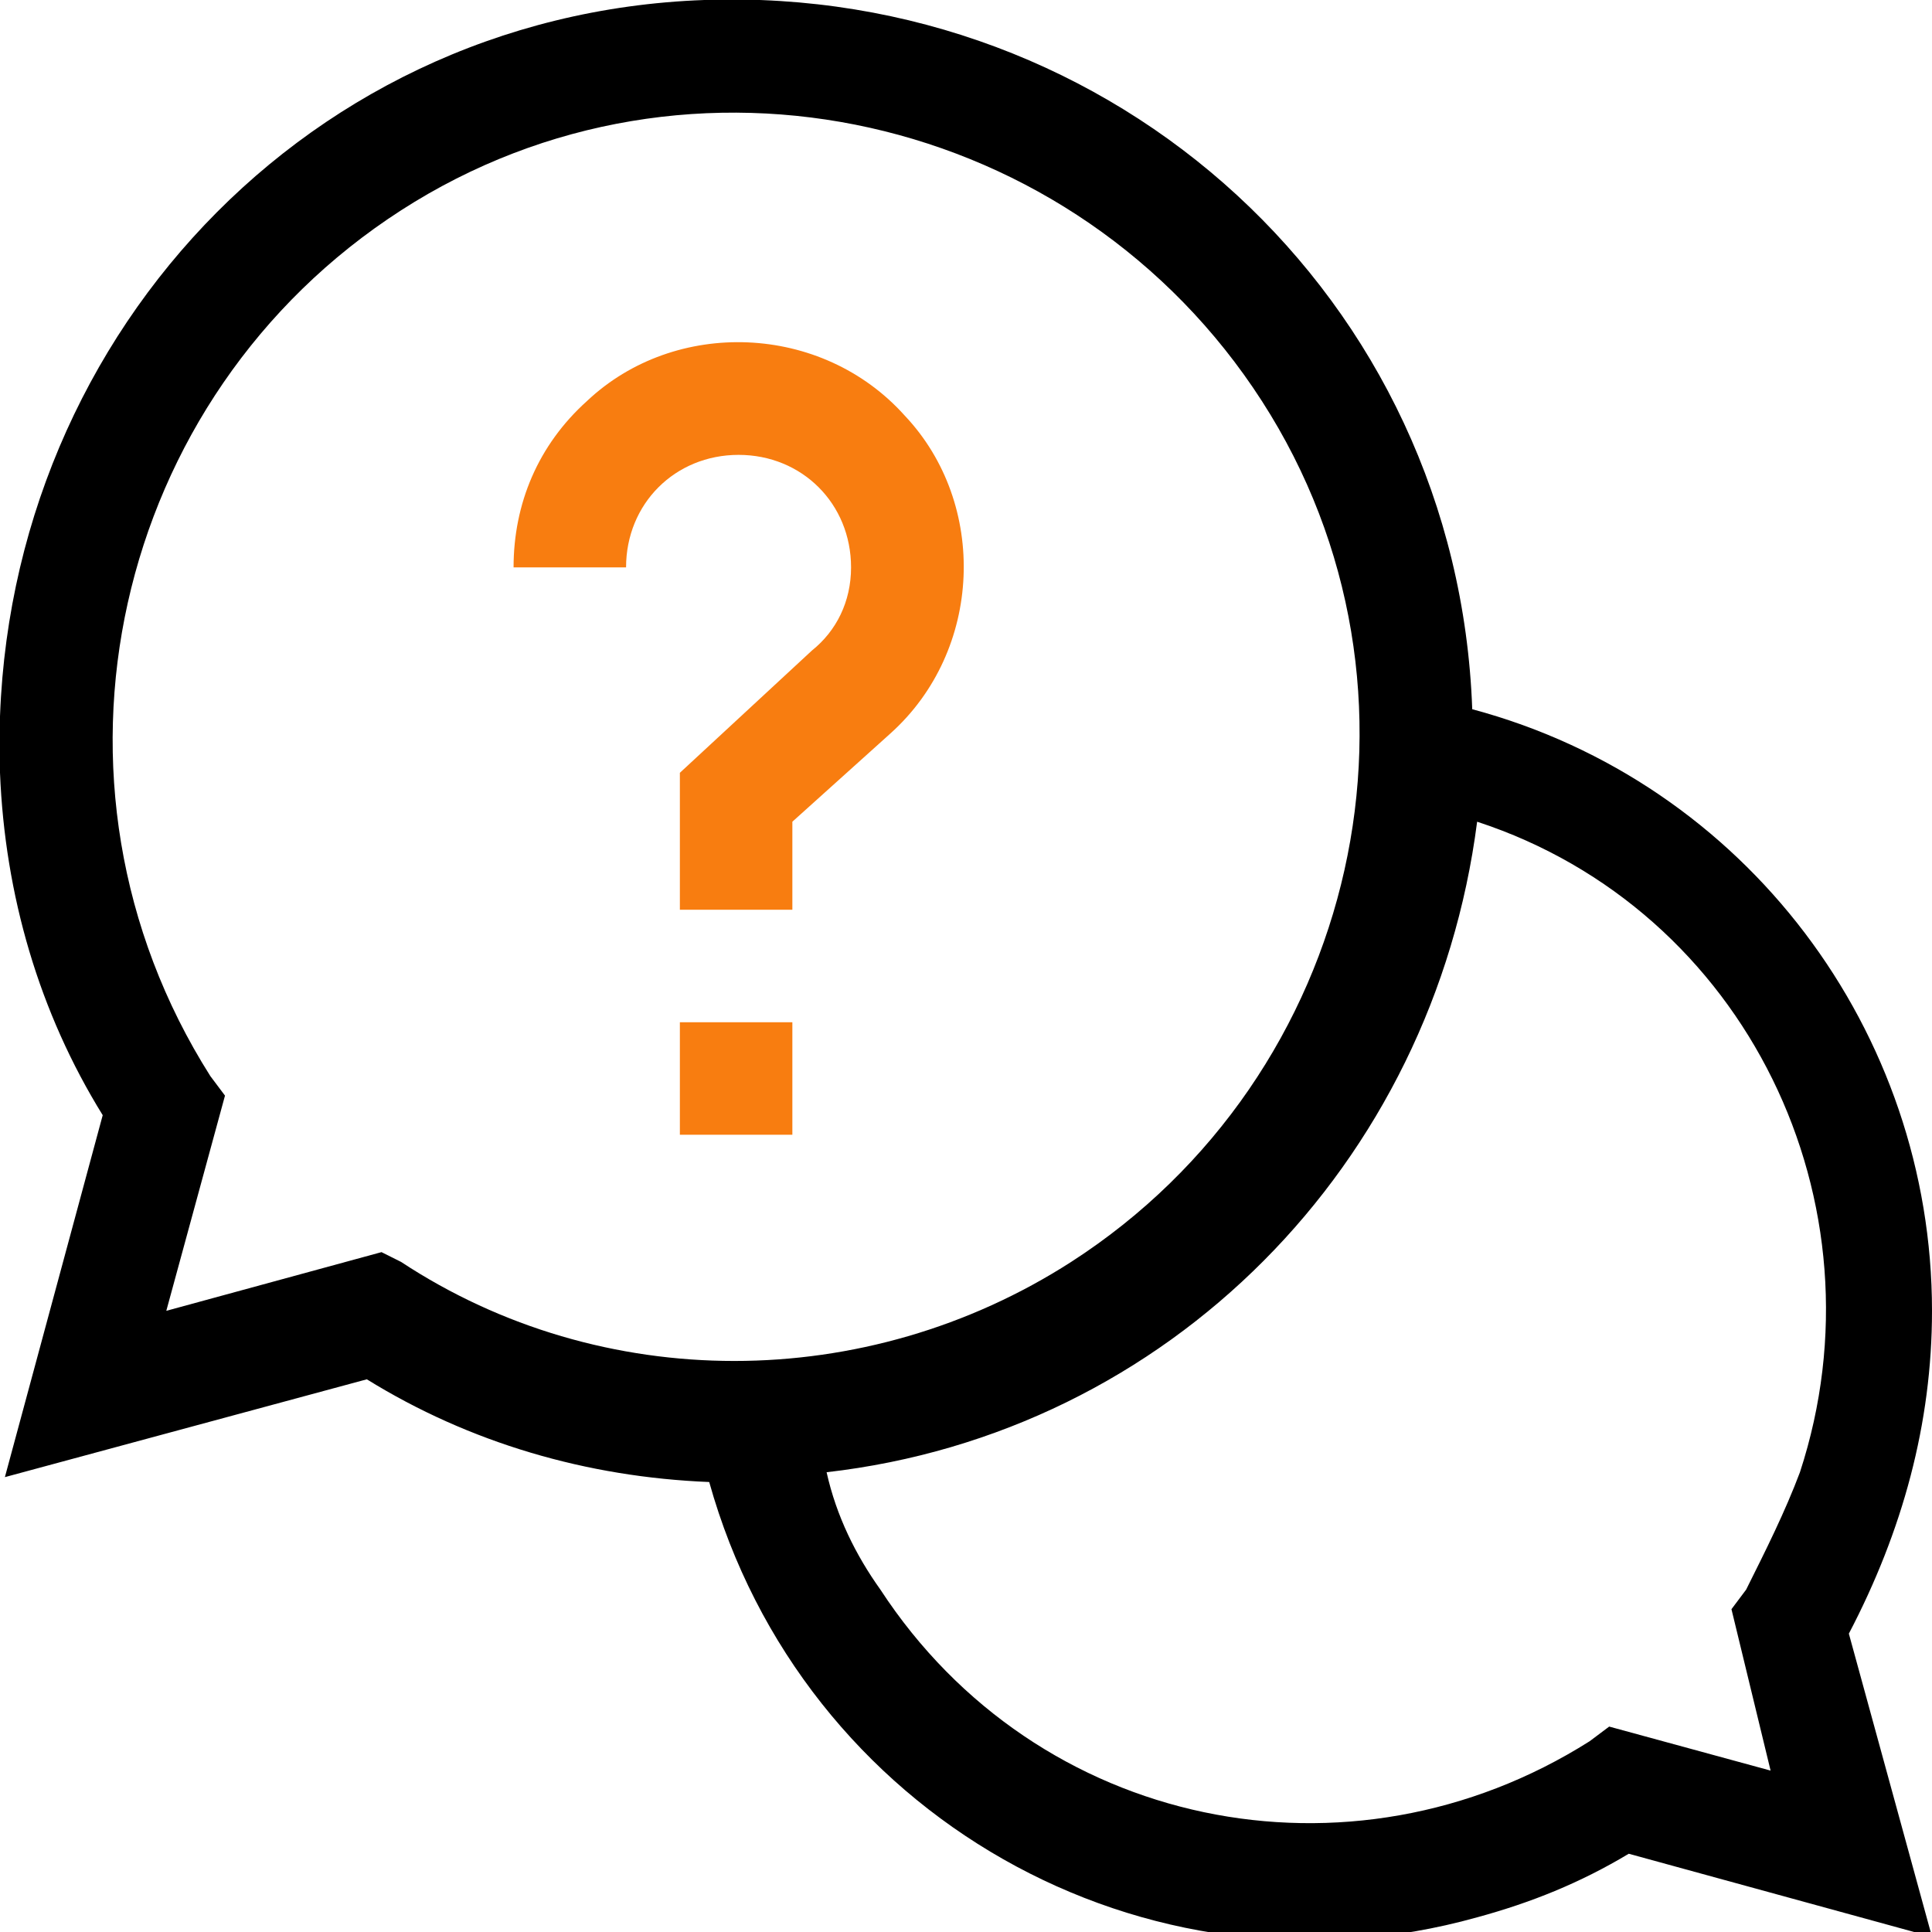
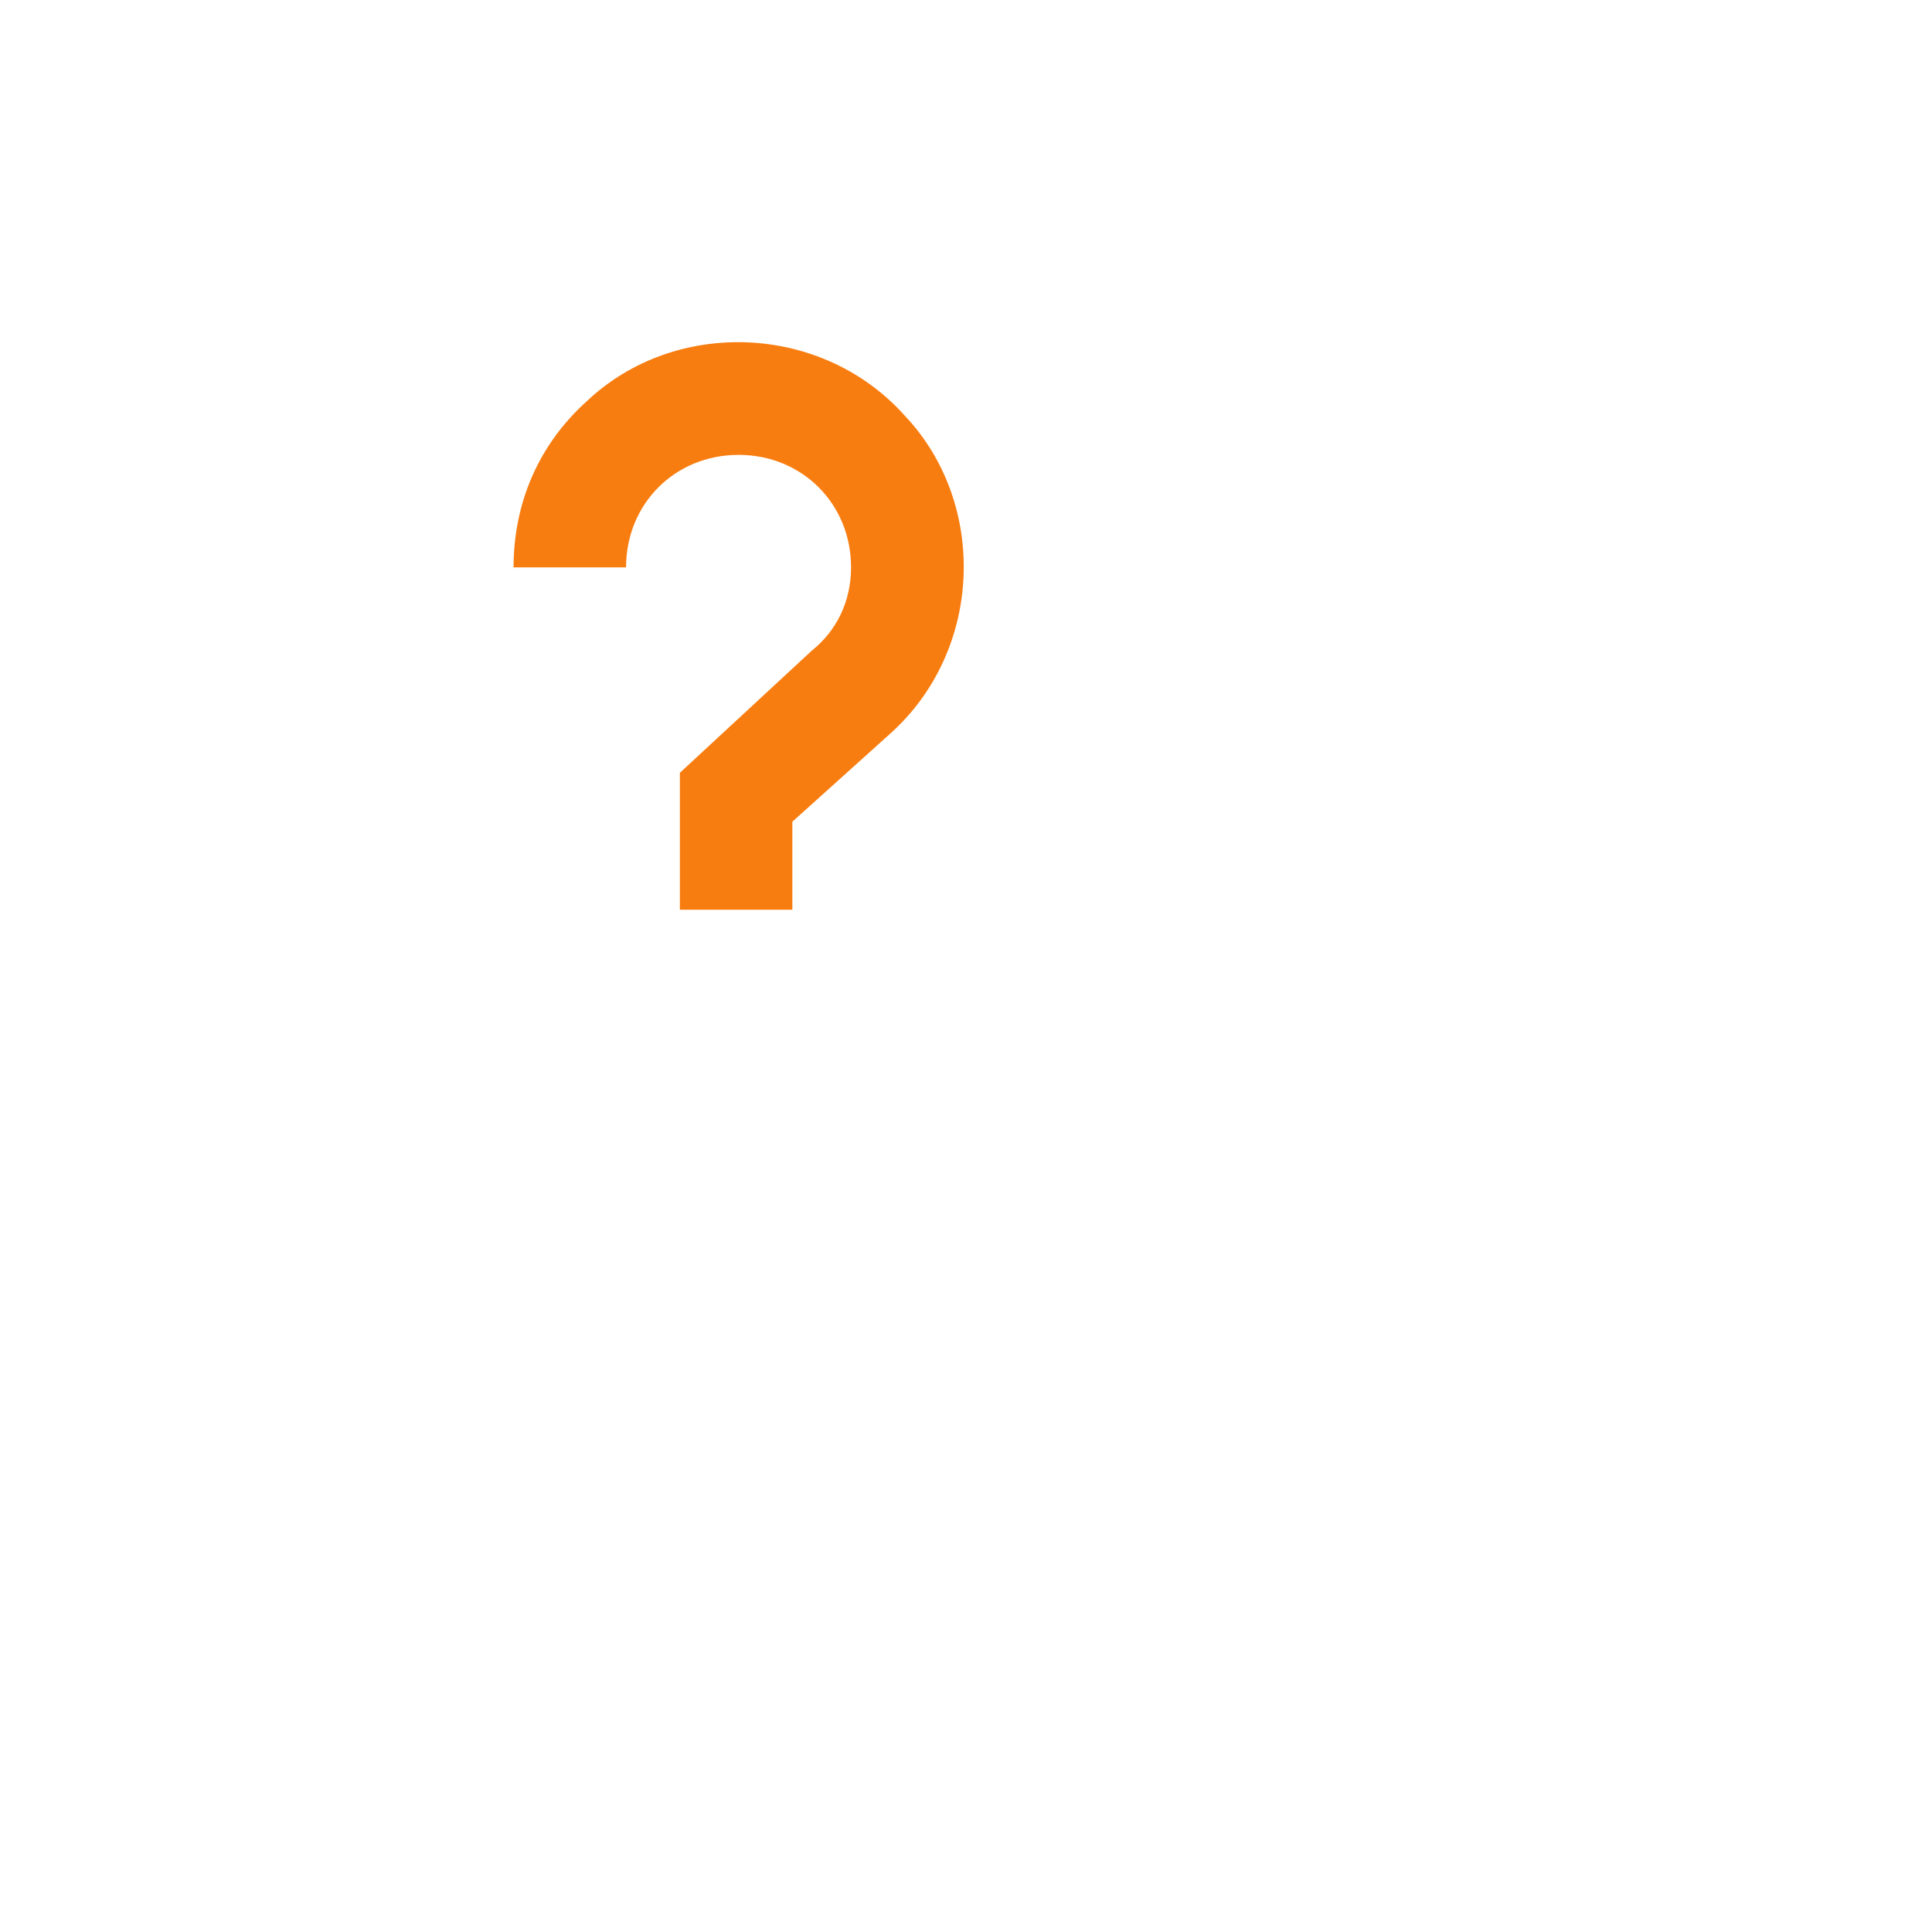
<svg xmlns="http://www.w3.org/2000/svg" version="1.1" id="Layer_1" x="0px" y="0px" viewBox="0 0 39.5 39.5" style="enable-background:new 0 0 39.5 39.5;" xml:space="preserve">
  <style type="text/css">
	.st0{fill:#F87D10;}
</style>
-   <path d="M39.5,26.8c0-5.7-3.8-10.8-9.4-12.3C29.8,6.1,22.8-0.3,14.4,0S-0.3,7.4,0,15.8c0.1,2.5,0.8,4.9,2.1,7l-2,7.4l7.4-2  c2.1,1.3,4.5,2,7,2.1c1.9,6.8,8.9,10.8,15.7,8.9c1.1-0.3,2.1-0.7,3.1-1.3l6.2,1.7l-1.7-6.2C38.9,31.3,39.5,29.1,39.5,26.8L39.5,26.8  z M7.8,25.6l-4.4,1.2l1.2-4.4L4.3,22C0.5,16,2.3,8.1,8.2,4.3s13.8-2,17.6,3.9s2,13.8-3.9,17.6c-4.2,2.7-9.6,2.7-13.7,0L7.8,25.6z   M36.2,36.2l-3.3-0.9l-0.4,0.3c-4.9,3.1-11.3,1.8-14.5-3.1c-0.5-0.7-0.9-1.5-1.1-2.4c7-0.8,12.4-6.3,13.3-13.3  c5.5,1.8,8.4,7.8,6.6,13.3c-0.3,0.8-0.7,1.6-1.1,2.4l-0.3,0.4L36.2,36.2z" />
-   <path class="st0" d="M13.9,20.9h2.3v2.3h-2.3V20.9z" />
  <path class="st0" d="M17.4,11.6c0,0.7-0.3,1.3-0.8,1.7l-2.7,2.5v2.8h2.3v-1.8l2-1.8c1.9-1.7,2-4.7,0.3-6.5c-1.7-1.9-4.7-2-6.5-0.3  c-1,0.9-1.5,2.1-1.5,3.4h2.3c0-1.3,1-2.3,2.3-2.3S17.4,10.3,17.4,11.6L17.4,11.6z" />
</svg>